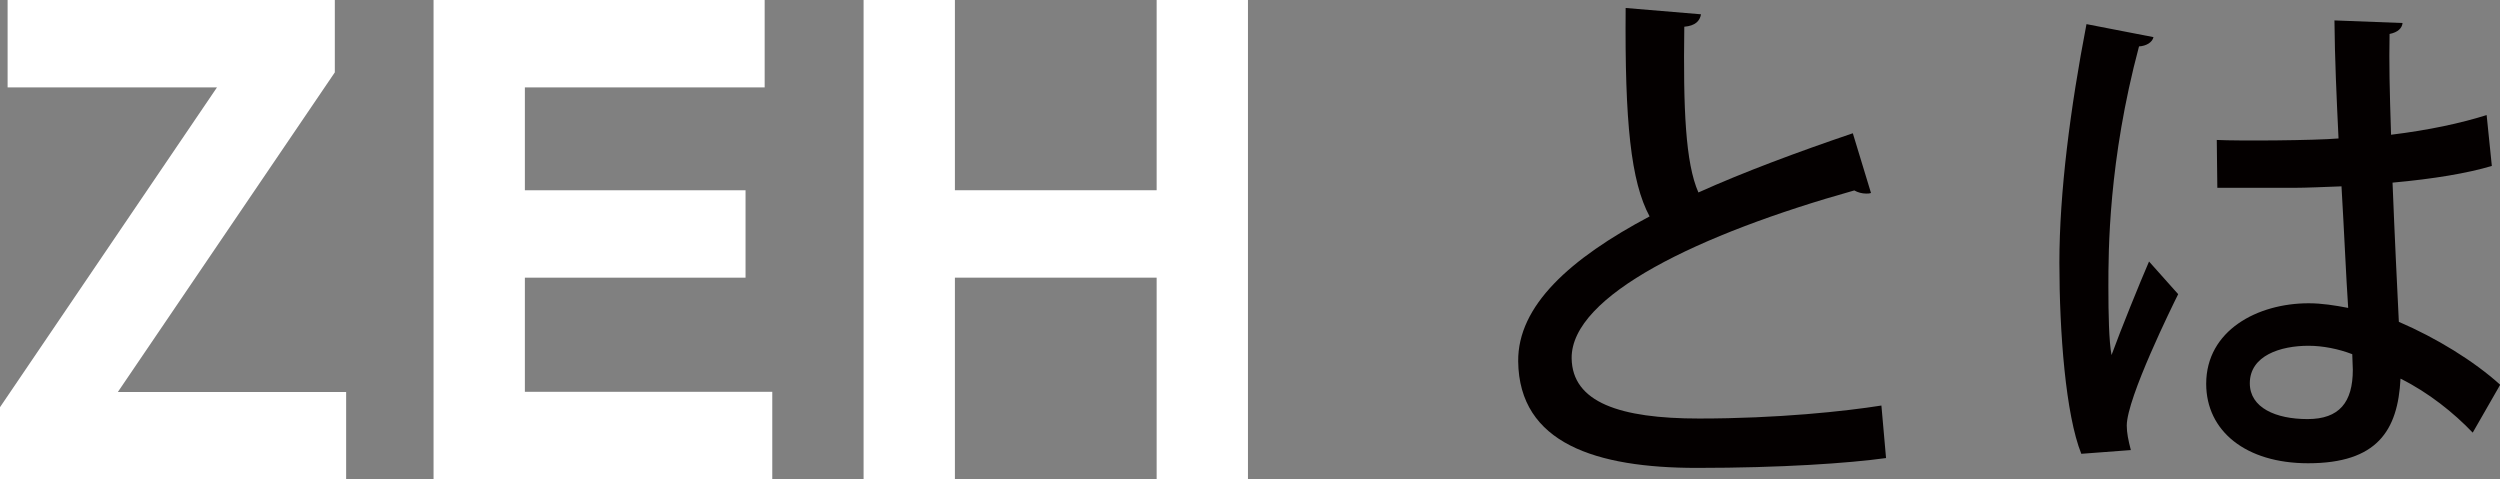
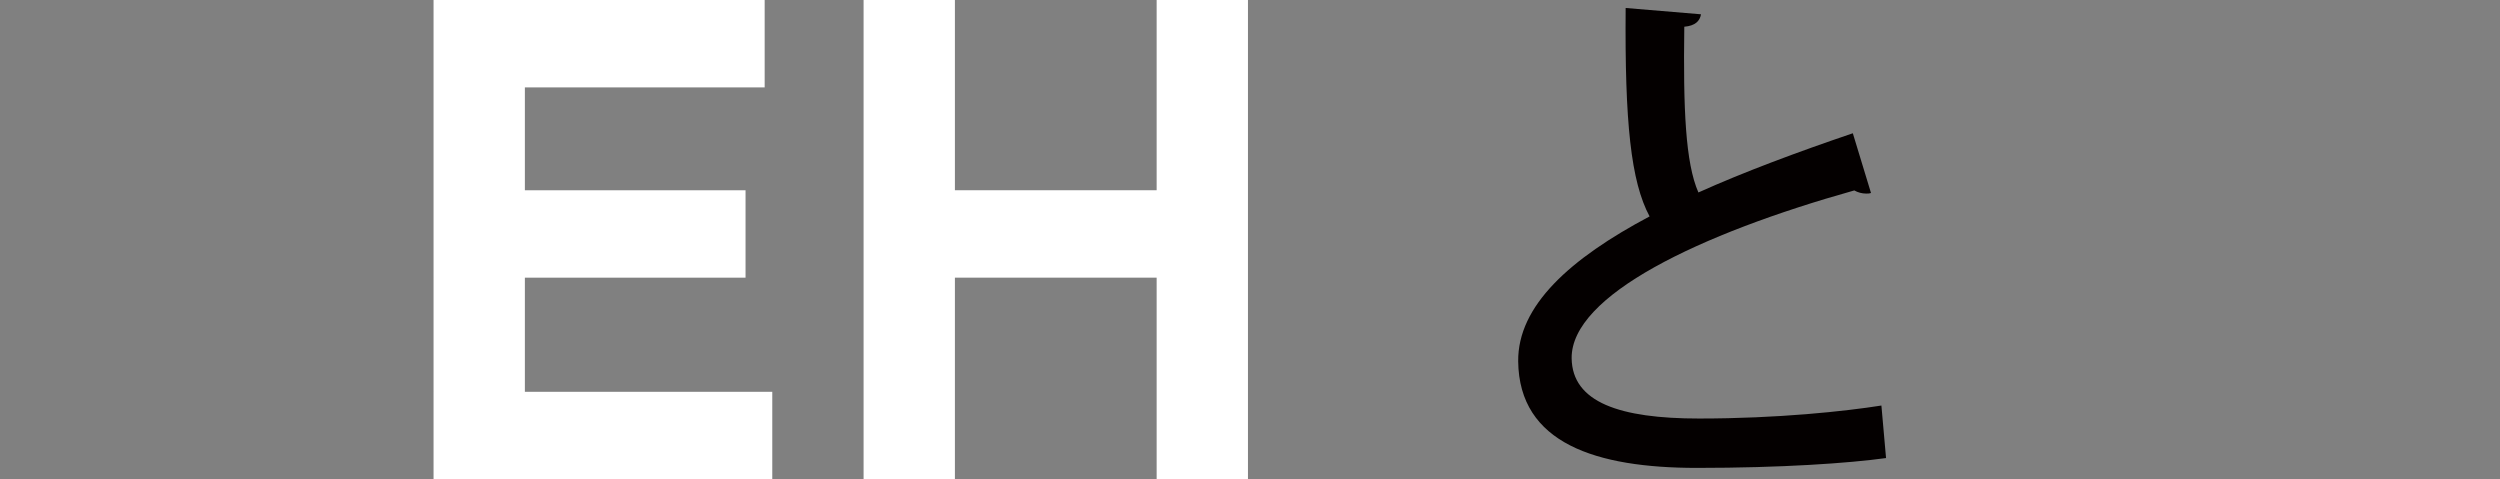
<svg xmlns="http://www.w3.org/2000/svg" id="_レイヤー_2" width="134.7" height="25.83" viewBox="0 0 134.7 25.83">
  <rect x="0" y="0" width="134.7" height="25.83" fill="#808080" stroke="none" />
  <defs>
    <style>.cls-1{fill:#fff;}.cls-2{fill:#040000;}</style>
  </defs>
  <g id="moji">
    <g>
-       <path class="cls-1" d="m0,21.94L11.69,4.71H.41V0h17.63v3.9L6.35,21.12h12.3v4.71H0v-3.9Z" />
      <path class="cls-1" d="m23.37,0h17.83v4.71h-12.92v5.54h11.89v4.71h-11.89v6.15h13.33v4.71h-18.25V0Z" />
      <path class="cls-1" d="m46.53,0h4.92v10.25h10.87V0h4.92v25.83h-4.92v-10.87h-10.87v10.87h-4.92V0Z" />
      <path class="cls-2" d="m100.8,10.4c-.08.03-.17.03-.25.03-.22,0-.45-.06-.64-.17-8.37,2.35-15.26,5.66-15.23,9.04.03,2.38,2.6,3.25,6.86,3.25s7.87-.39,9.83-.7l.25,2.83c-2.02.28-5.66.53-10.19.53-5.43,0-9.58-1.32-9.63-5.74-.03-3,2.8-5.54,7.08-7.81-1.01-1.88-1.34-5.07-1.29-11.23l4.06.34c-.06.36-.31.62-.9.67-.06,4.42.06,7.34.76,8.93,2.49-1.12,5.35-2.18,8.32-3.19l.98,3.22Z" />
-       <path class="cls-2" d="m112.14,24.45c-.84-2.1-1.18-6.52-1.18-10.3s.59-8.34,1.46-12.85l3.61.7c-.06.28-.39.48-.78.5-1.65,6.19-1.65,11-1.65,12.96,0,1.46.03,2.94.17,3.67.5-1.37,1.51-3.86,2.02-5.04l1.57,1.76c-.28.56-2.77,5.6-2.77,7.08,0,.39.08.78.22,1.32l-2.66.2Zm7.28-16.91c1.2.06,5.29.03,6.58-.08-.11-2.3-.2-4.28-.22-6.36l3.67.14c-.03.28-.25.5-.7.59-.03,1.6,0,2.94.08,5.43,2.04-.25,3.75-.62,5.15-1.06l.28,2.74c-1.29.39-3.14.7-5.35.9.11,2.8.25,5.68.34,7.5,2.02.87,4.03,2.1,5.46,3.39l-1.48,2.58c-1.01-1.06-2.38-2.16-3.89-2.91-.14,2.8-1.26,4.56-4.98,4.56-3.36,0-5.49-1.74-5.49-4.28,0-2.88,2.77-4.34,5.52-4.34.7,0,1.4.11,2.13.25-.11-1.6-.22-4.2-.36-6.55-.84.03-1.9.08-2.6.08h-4.09l-.03-2.58Zm7.31,11.54c-.73-.28-1.57-.45-2.35-.45-1.51,0-3.16.53-3.16,2.02,0,1.32,1.4,1.93,3.11,1.93s2.44-.9,2.44-2.66l-.03-.84Z" />
    </g>
  </g>
</svg>